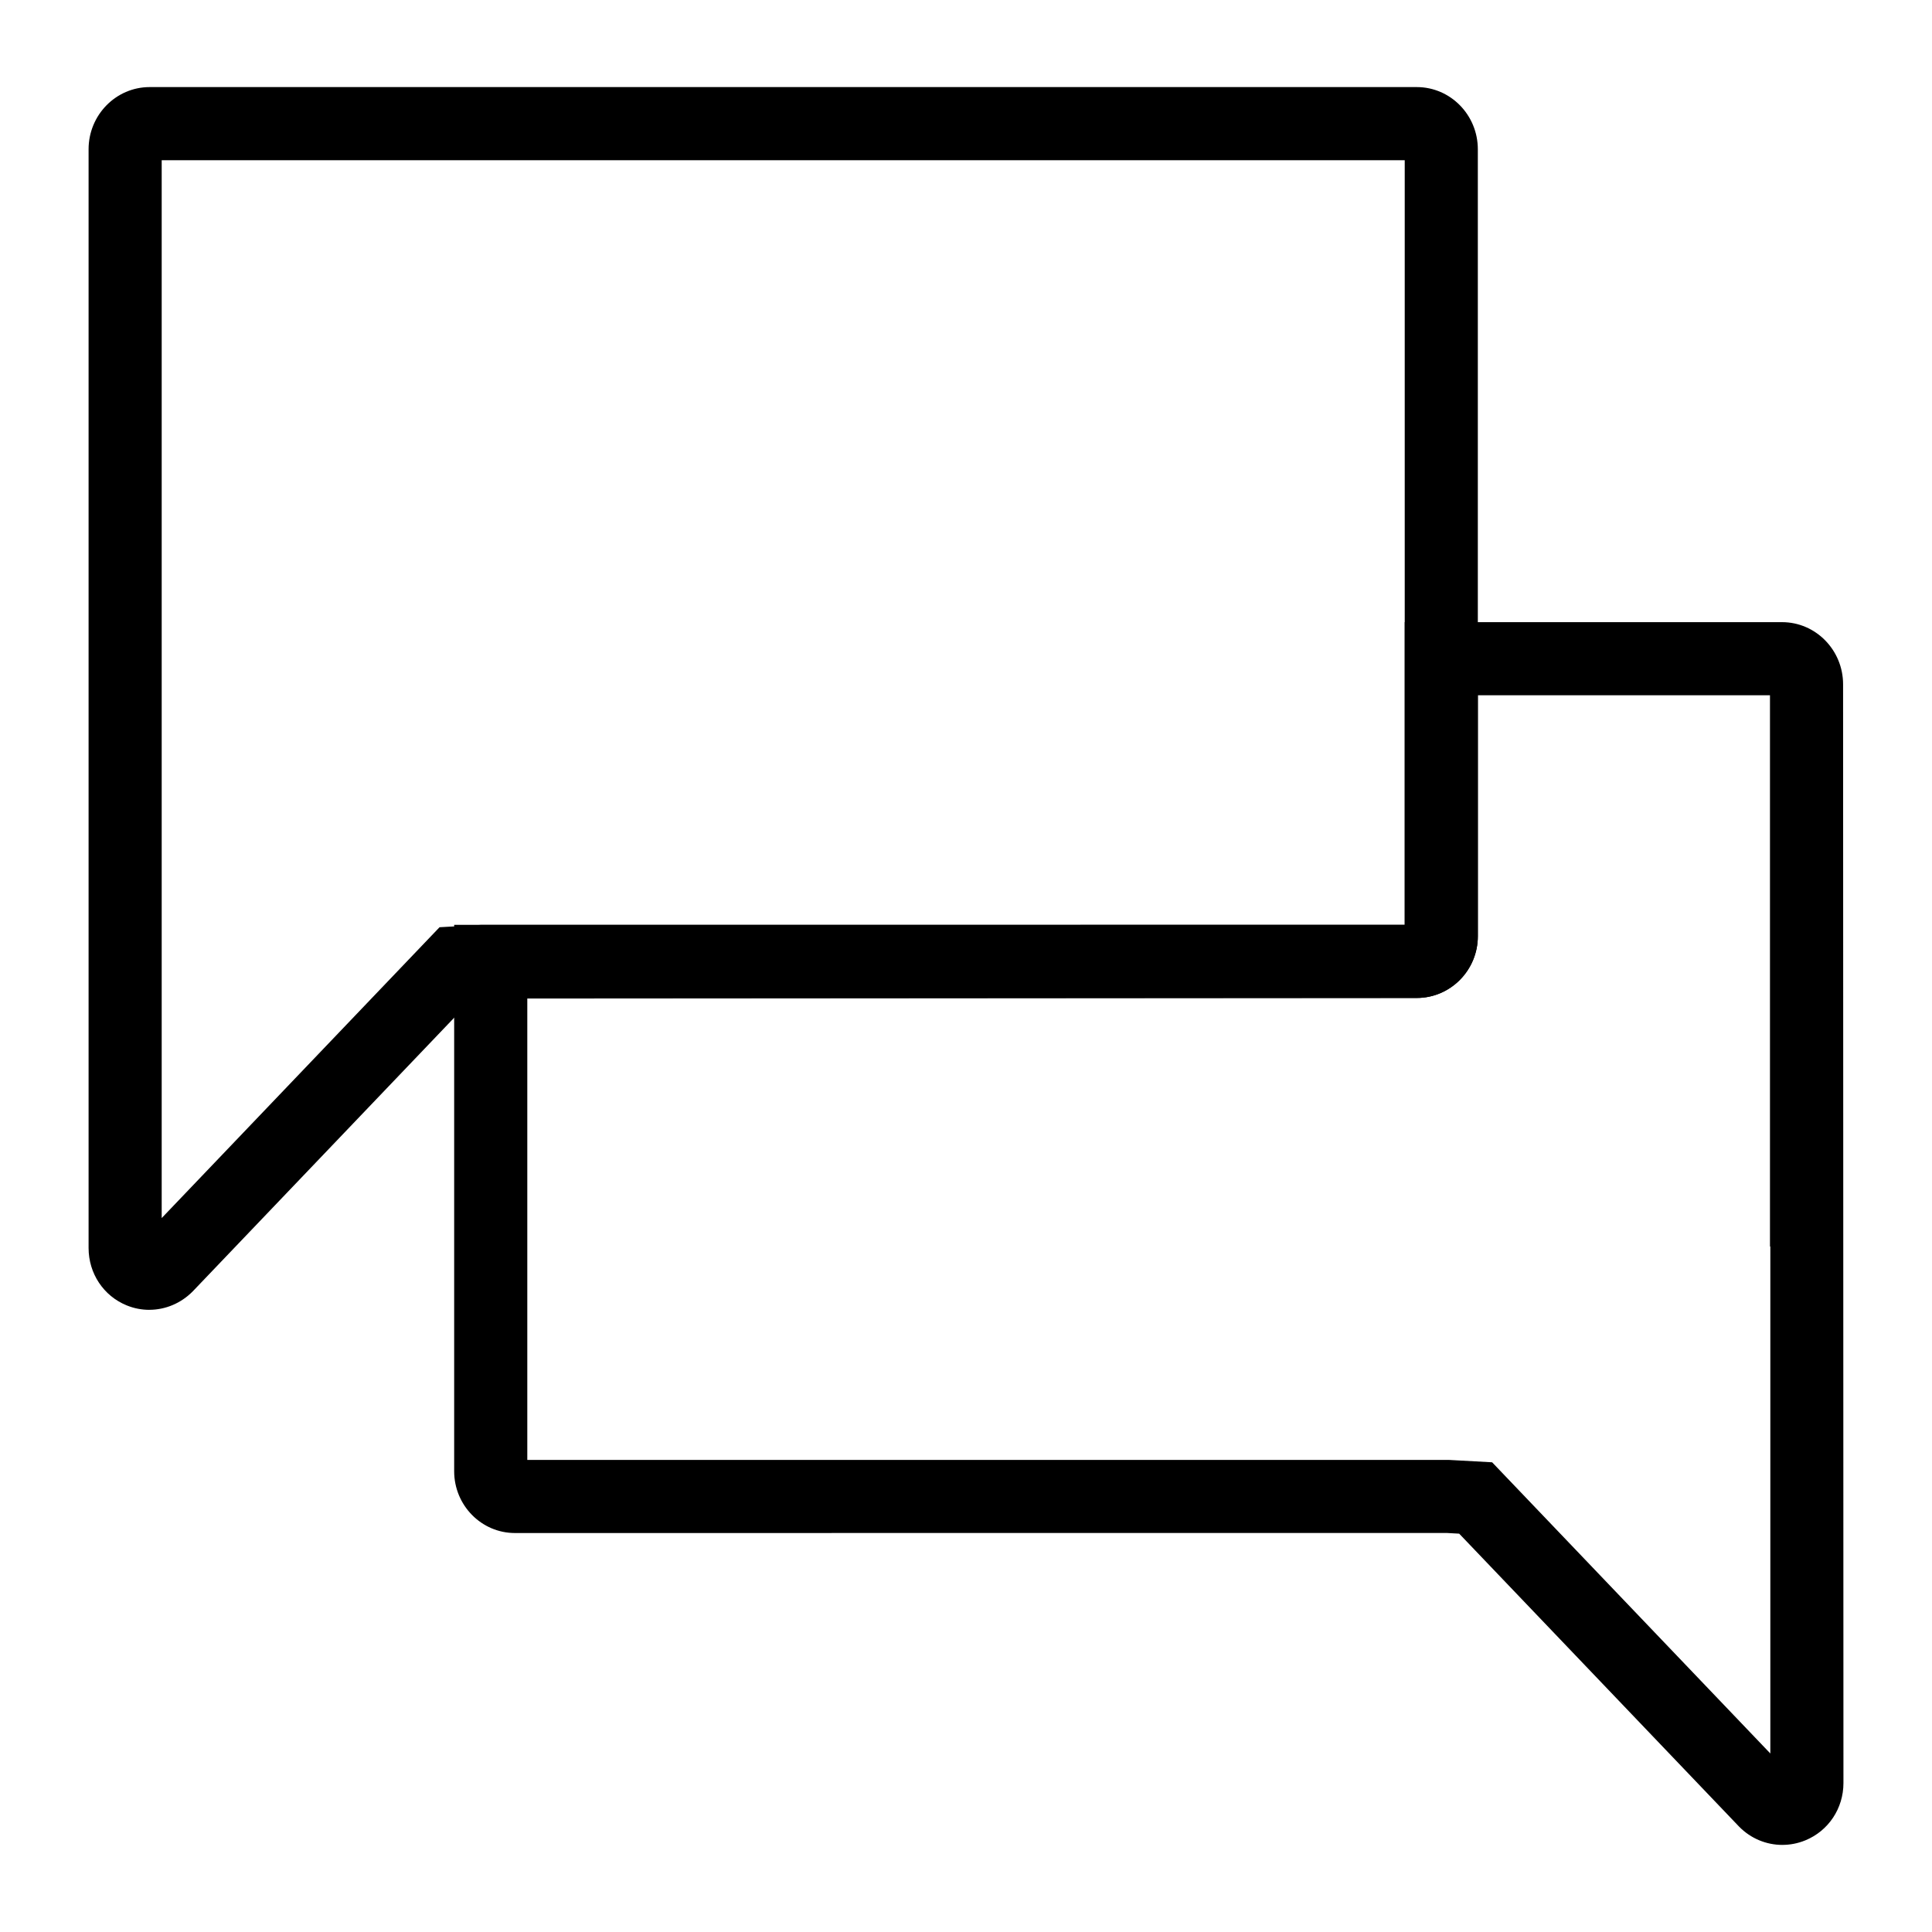
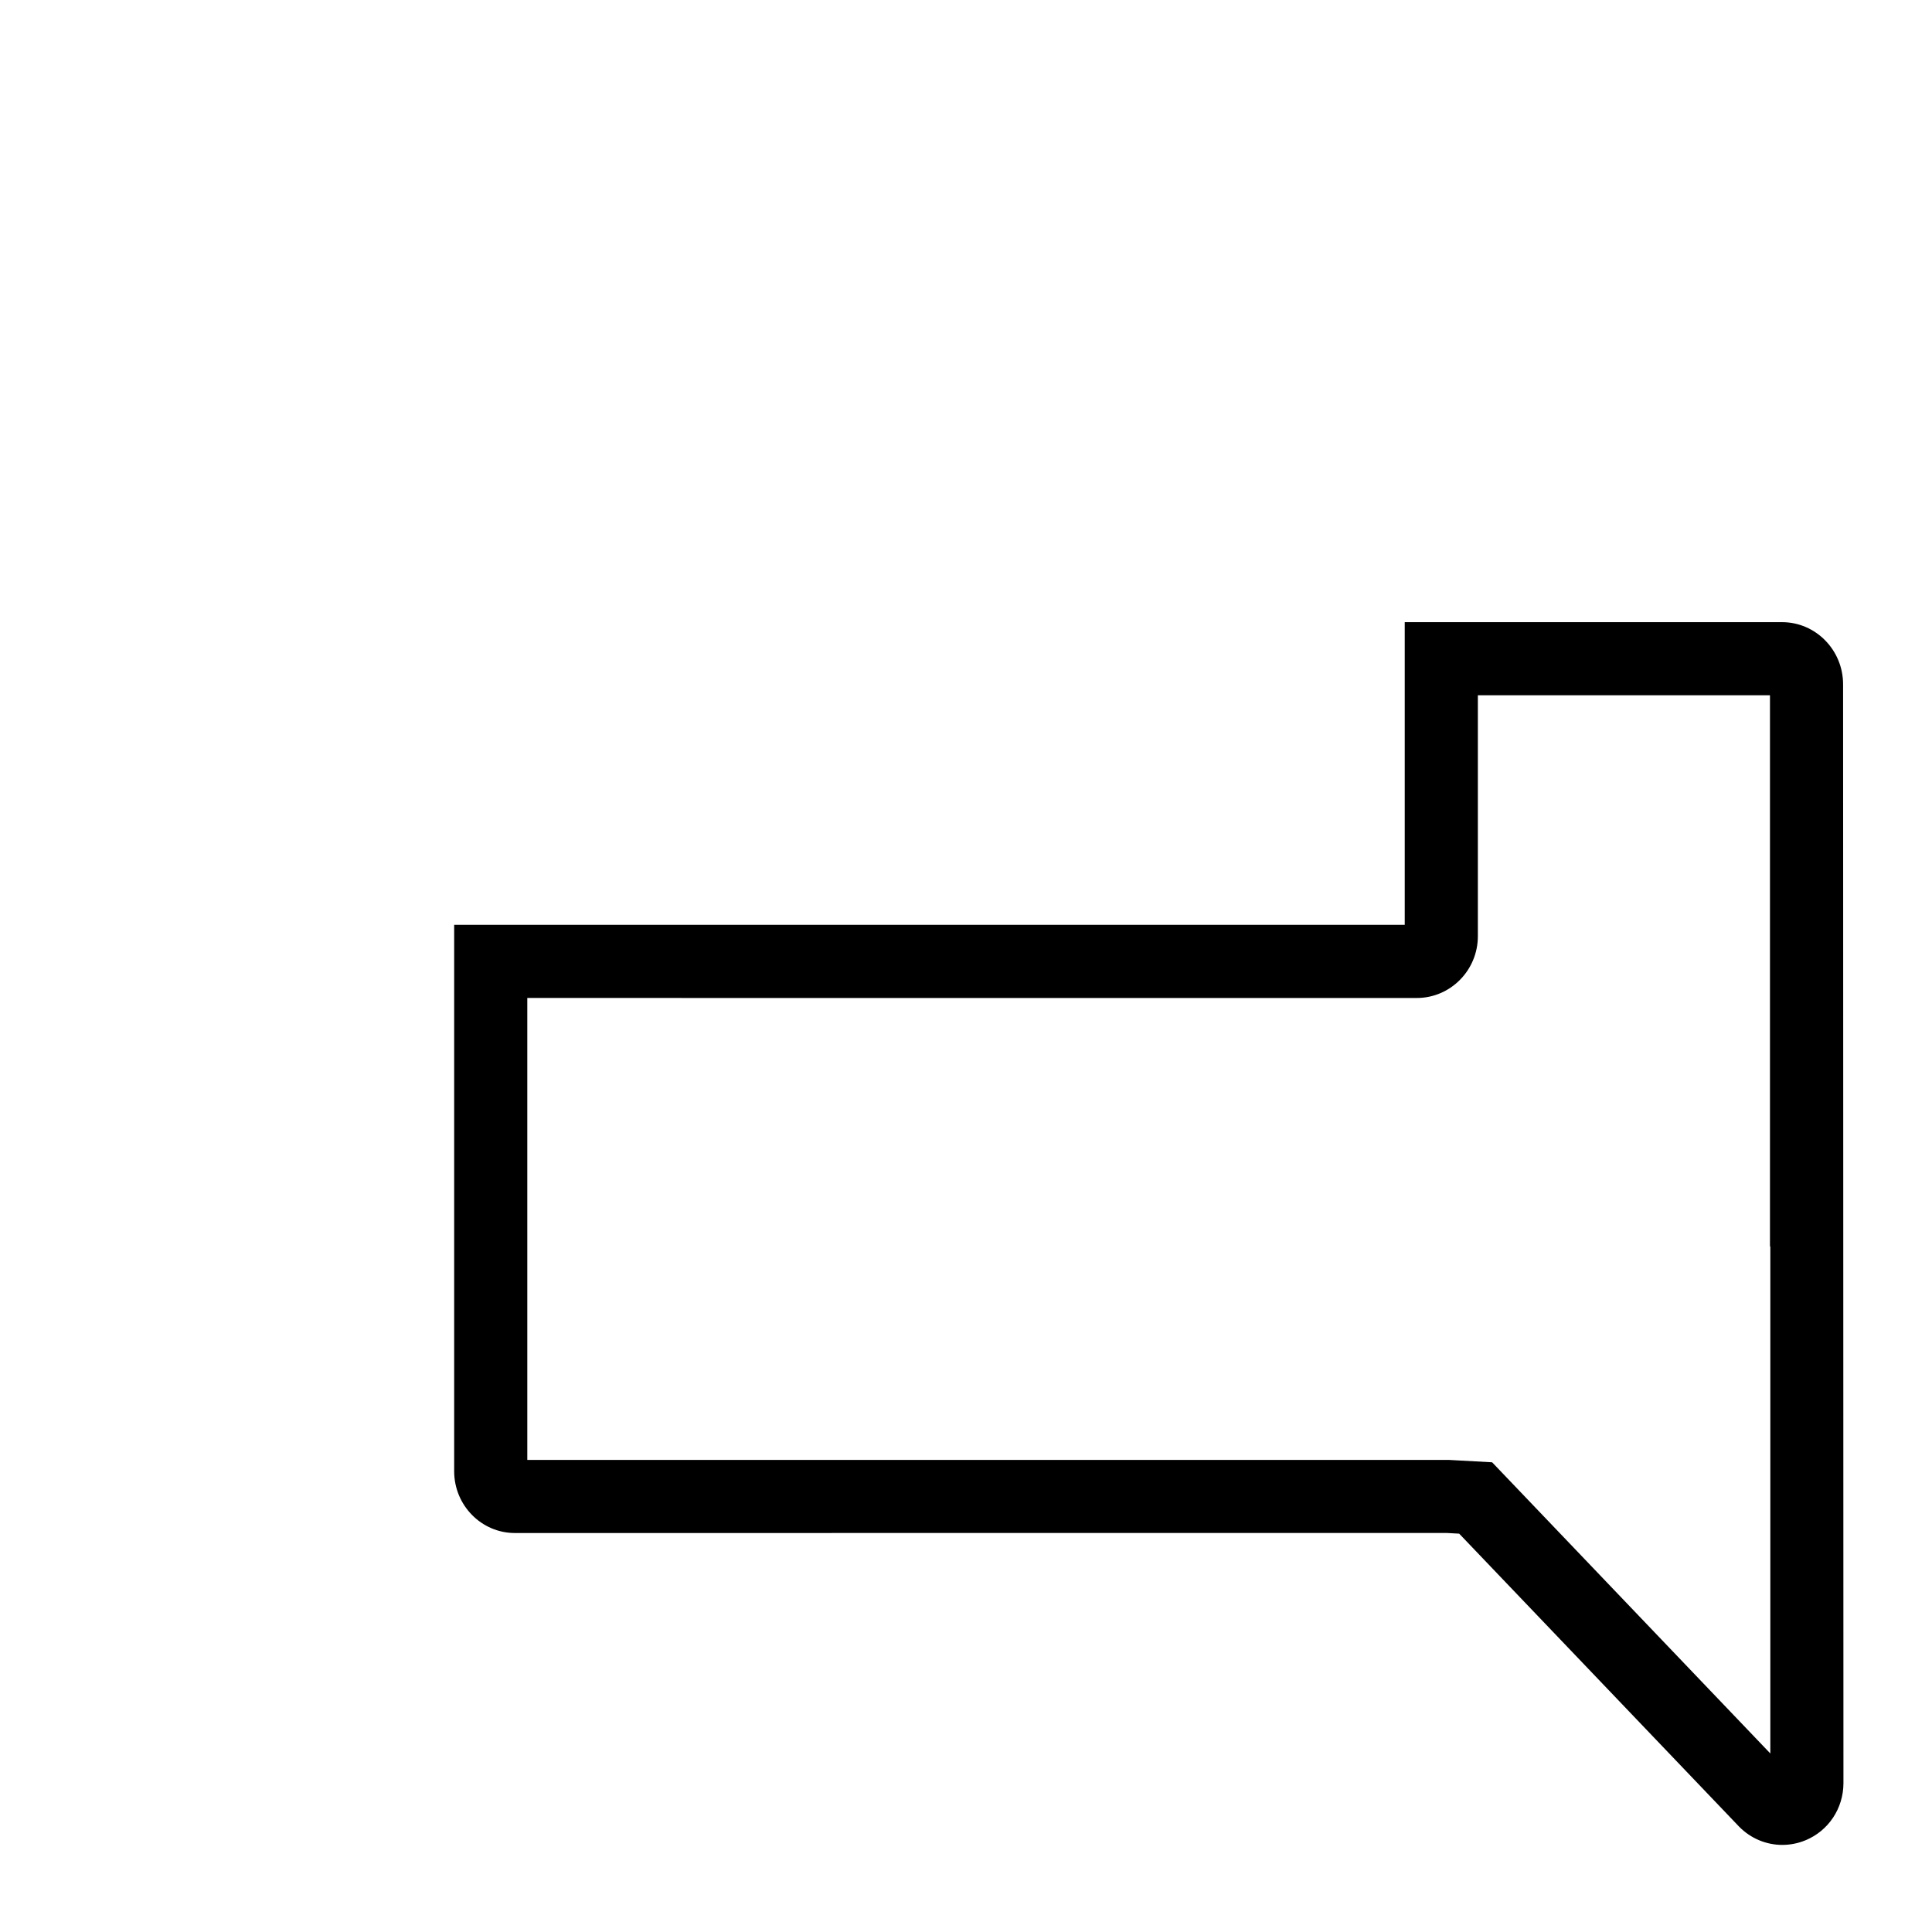
<svg xmlns="http://www.w3.org/2000/svg" fill="#000000" width="800px" height="800px" version="1.1" viewBox="144 144 512 512">
  <g>
-     <path d="m183.57 491.12c-2.019 0-4.055-0.387-6.004-1.184-6.133-2.5-10.09-8.465-10.09-15.195v-291.19c0-9.082 7.262-16.473 16.184-16.473h335.8c8.922 0 16.18 7.391 16.18 16.473v208.54c0 9.027-7.258 16.375-16.18 16.375l-250.25 0.164-74.098 77.562c-3.164 3.223-7.328 4.922-11.551 4.922zm3.281-304.66v280.34l73.633-77.074 10.984-0.621 244.8-0.012v-202.63z" />
    <path d="m616.34 632.92c-4.219 0-8.359-1.68-11.457-4.84l-74.184-77.645-3.348-0.184-246.91 0.016c-8.871-0.004-16.082-7.352-16.082-16.375v-144.8h251.91v-80.215h99.988c8.922 0 16.18 7.391 16.18 16.473l0.094 291.18c0 6.719-3.969 12.68-10.121 15.191-1.969 0.805-4.031 1.195-6.07 1.195zm-332.6-102.03h244.16l11.527 0.633 73.73 77.168v-134.41l-0.094 0.105v-146.13h-77.414v63.844c0 9.027-7.258 16.375-16.18 16.375l-235.73-0.004z" />
  </g>
</svg>